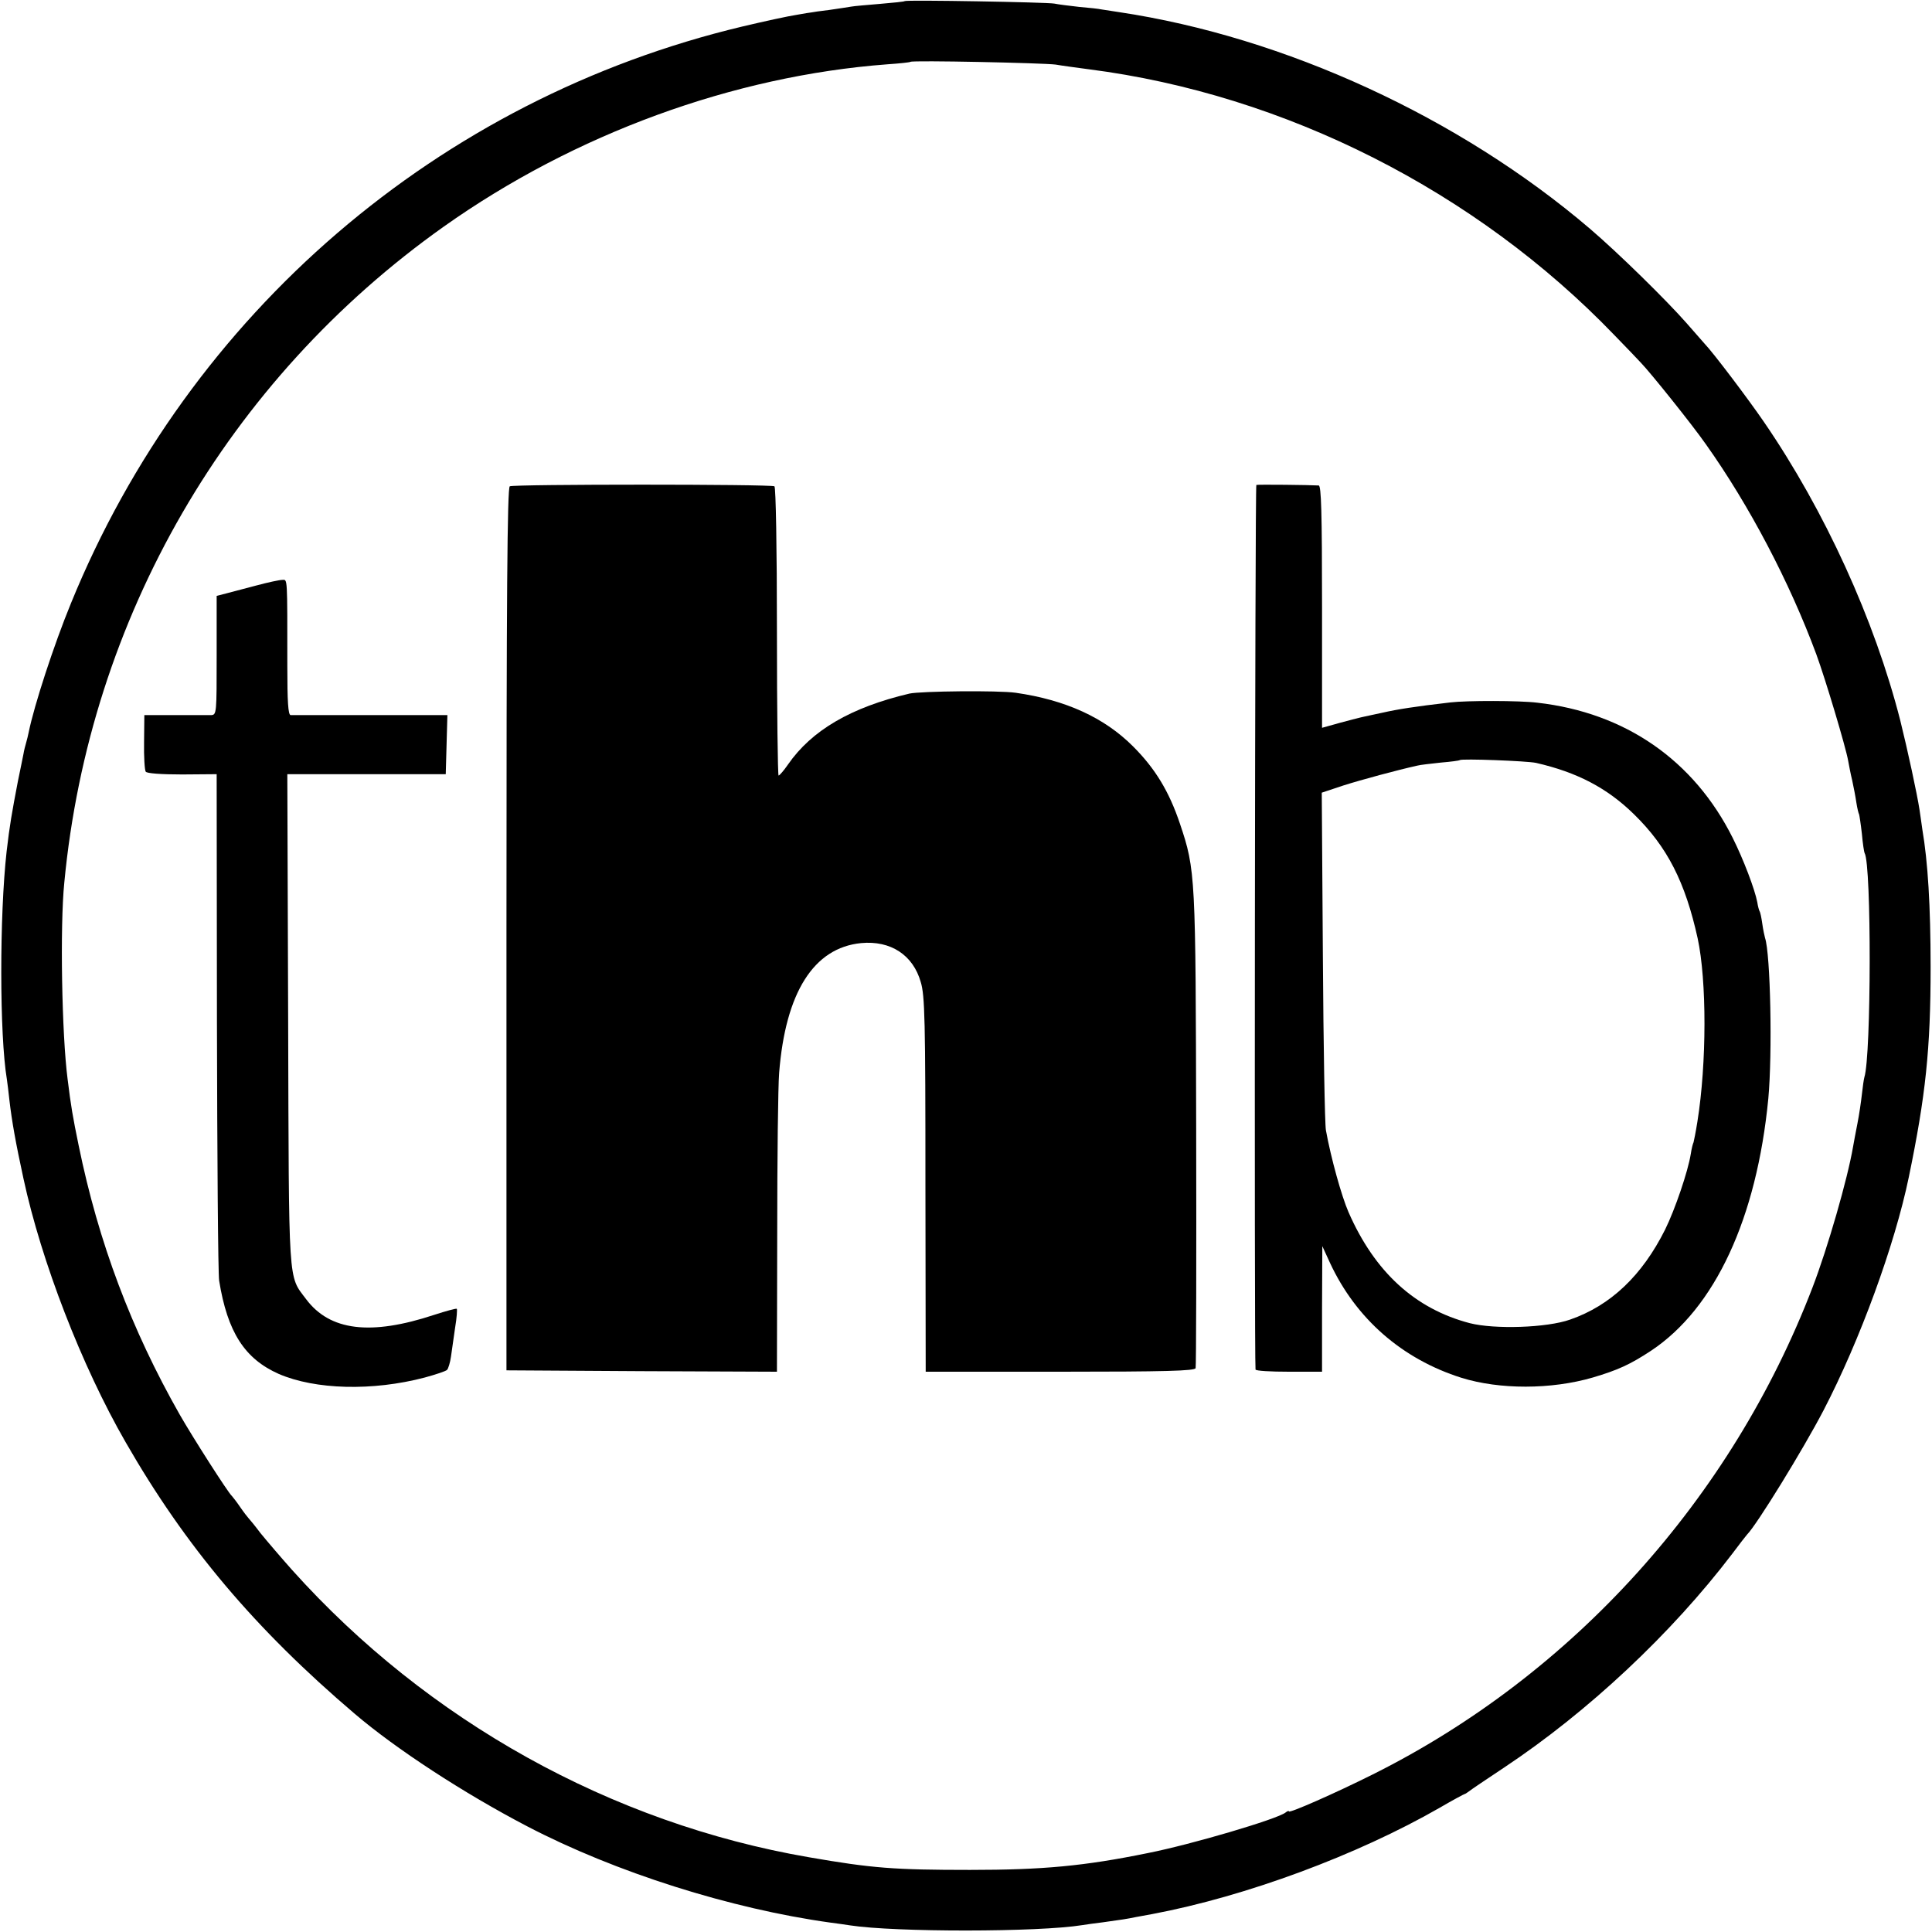
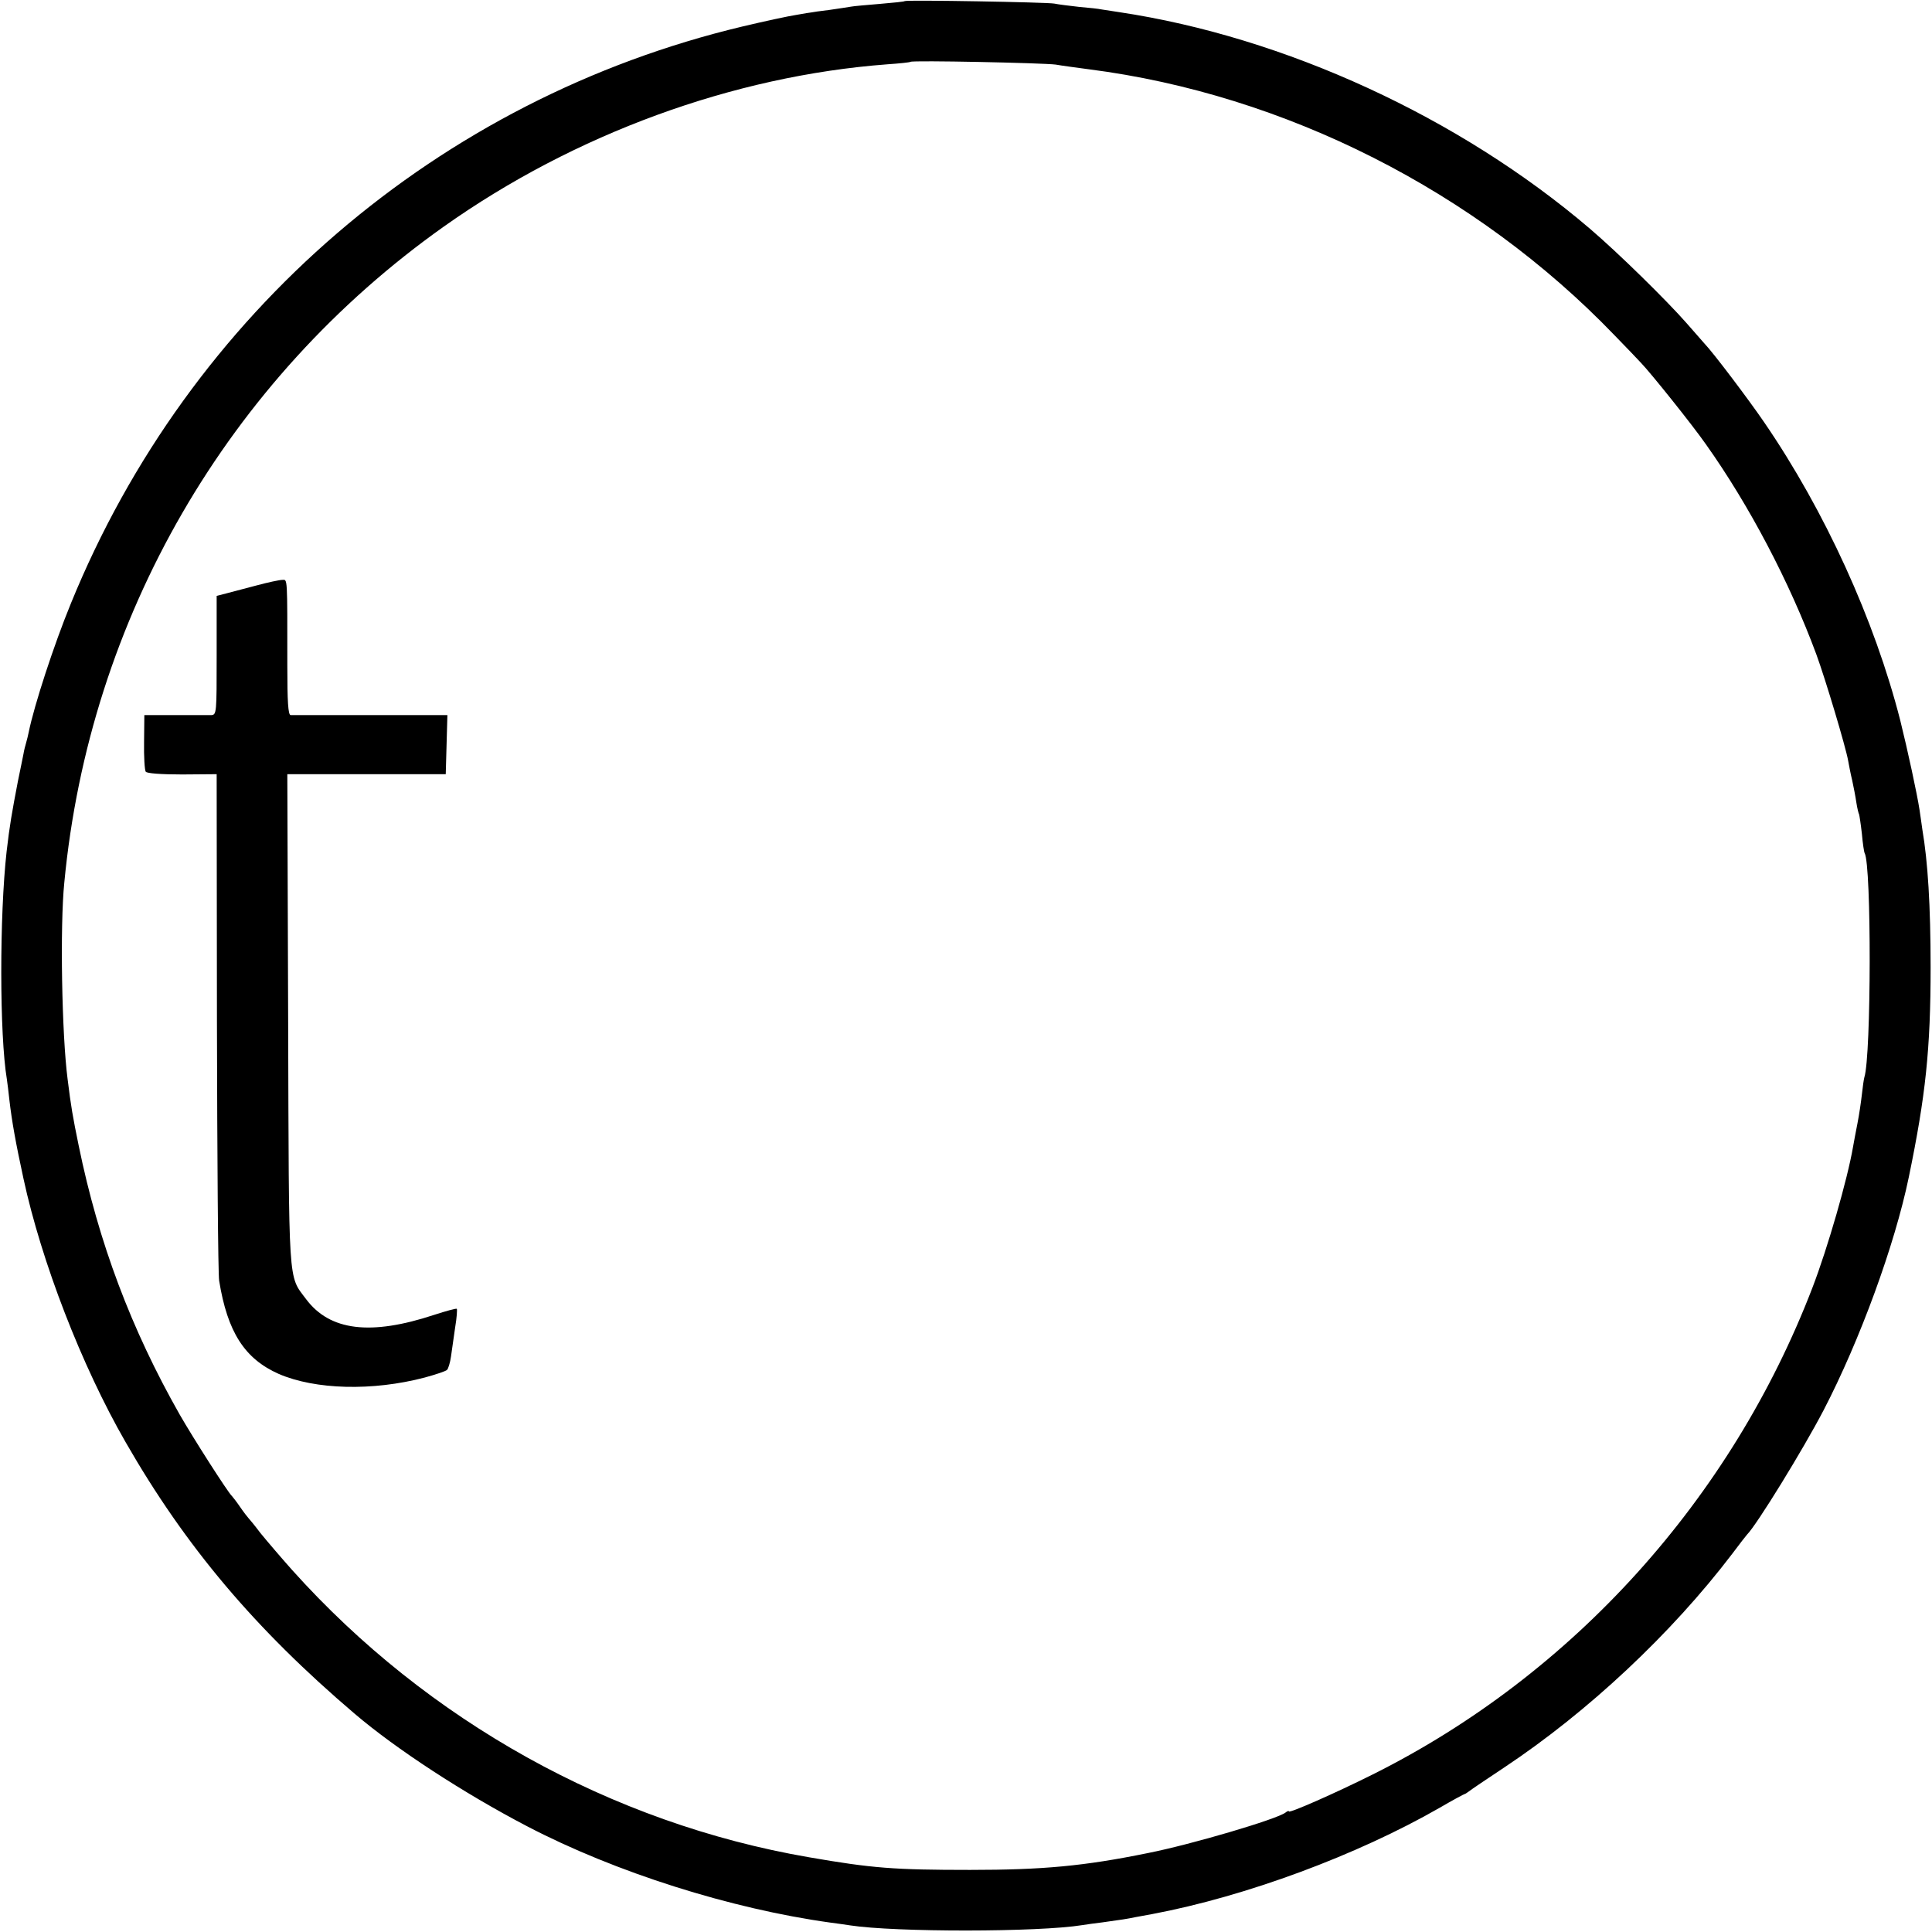
<svg xmlns="http://www.w3.org/2000/svg" version="1.0" width="700pt" height="700pt" viewBox="0 0 700 700" preserveAspectRatio="xMidYMid meet">
  <g transform="translate(0,700) scale(0.1,-0.1)" fill="#000000" stroke="none">
    <path d="M3278 6996 c-1 -2 -42 -6 -89 -10 -47 -4 -95 -8 -105 -10 -10 -2 -46 -7 -79 -12 -33 -4 -62 -8 -65 -9 -3 0 -27 -4 -55 -9 -27 -4 -115 -23 -195 -42 -1100 -262 -2004 -1038 -2433 -2090 -62 -151 -133 -369 -153 -467 -2 -10 -6 -27 -9 -37 -3 -10 -8 -29 -10 -42 -3 -13 -11 -57 -20 -98 -22 -115 -30 -160 -41 -255 -26 -232 -26 -665 1 -826 2 -13 6 -46 9 -74 9 -78 23 -156 51 -285 65 -301 211 -679 370 -955 217 -378 468 -676 831 -985 149 -127 394 -287 624 -407 320 -167 738 -299 1099 -349 25 -3 57 -8 71 -10 163 -25 682 -25 842 1 13 2 46 7 73 10 72 10 86 12 120 19 17 3 44 8 60 11 340 64 743 214 1041 385 48 28 89 50 91 50 2 0 9 5 16 10 7 6 64 44 127 86 304 202 606 485 826 774 27 36 51 67 54 70 35 35 203 308 277 450 132 254 258 599 309 845 61 295 79 464 79 760 0 224 -10 383 -30 500 -2 17 -7 48 -10 70 -9 59 -43 216 -70 325 -93 364 -273 759 -493 1080 -56 82 -185 253 -217 286 -5 6 -34 39 -64 73 -73 83 -247 254 -350 342 -473 404 -1106 695 -1706 785 -27 4 -57 9 -65 10 -8 2 -44 6 -80 9 -36 4 -76 9 -90 12 -27 5 -536 14 -542 9z m547 -230 c22 -4 76 -11 120 -17 711 -91 1403 -442 1904 -963 42 -43 85 -88 96 -100 35 -36 188 -227 236 -296 157 -221 303 -499 400 -761 33 -90 106 -334 115 -384 3 -16 9 -49 15 -73 5 -23 12 -59 15 -80 3 -20 8 -40 10 -43 1 -3 6 -34 10 -70 3 -35 8 -67 10 -70 25 -43 24 -734 -1 -812 -2 -7 -6 -34 -9 -62 -3 -27 -10 -75 -16 -105 -6 -30 -13 -68 -16 -85 -20 -117 -92 -367 -147 -510 -294 -766 -868 -1402 -1593 -1764 -136 -68 -304 -142 -304 -134 0 3 -6 1 -12 -4 -30 -24 -342 -116 -499 -147 -230 -47 -380 -61 -644 -61 -275 0 -355 6 -585 46 -714 123 -1380 493 -1871 1040 -41 46 -93 107 -115 134 -21 28 -41 52 -44 55 -3 3 -17 21 -30 40 -13 19 -27 37 -30 40 -13 11 -141 211 -189 295 -175 308 -294 623 -366 975 -21 102 -28 142 -40 240 -21 160 -28 555 -12 712 91 958 591 1821 1375 2377 474 336 1049 546 1607 588 44 3 82 7 84 9 7 6 480 -4 526 -10z" />
-     <path d="M1847 5238 c-9 -5 -12 -385 -12 -1605 l0 -1598 490 -3 490 -2 1 497 c0 274 3 538 7 586 23 291 125 453 297 470 107 10 188 -43 216 -141 15 -49 17 -137 17 -734 l1 -678 487 0 c381 0 488 3 491 13 2 6 3 395 2 862 -2 924 -2 942 -59 1111 -39 116 -89 199 -170 280 -104 104 -244 168 -425 194 -63 9 -344 6 -385 -3 -212 -50 -354 -133 -440 -257 -15 -22 -31 -40 -34 -40 -3 0 -6 234 -6 521 0 305 -4 523 -9 527 -13 8 -945 8 -959 0z" />
-     <path d="M4552 5243 c-5 -2 -8 -3157 -3 -3205 1 -5 55 -8 121 -8 l120 0 0 228 1 227 28 -61 c94 -202 261 -348 476 -416 138 -43 325 -43 476 1 91 27 135 47 211 97 232 154 383 480 425 914 15 162 8 524 -12 582 -2 7 -7 30 -10 52 -3 21 -7 41 -10 45 -2 4 -6 18 -8 32 -9 47 -50 155 -89 233 -141 282 -390 454 -708 490 -64 8 -257 8 -315 1 -130 -15 -192 -25 -245 -37 -25 -5 -54 -12 -65 -14 -11 -2 -50 -12 -87 -22 l-68 -19 0 438 c0 344 -3 439 -12 440 -32 2 -219 4 -226 2z m1013 -1007 c149 -34 258 -91 355 -186 121 -118 186 -246 231 -450 33 -153 33 -452 -1 -664 -6 -38 -13 -72 -14 -75 -2 -3 -7 -22 -10 -42 -10 -63 -57 -201 -93 -274 -83 -166 -197 -275 -344 -326 -84 -30 -274 -36 -364 -13 -198 52 -344 185 -439 402 -25 57 -64 197 -82 297 -4 22 -9 306 -11 631 l-4 592 78 26 c66 21 196 56 268 72 11 3 49 7 85 11 36 3 67 7 69 9 7 6 243 -3 276 -10z" />
    <path d="M930 4879 c-41 -11 -91 -24 -110 -29 l-35 -9 0 -216 c0 -209 0 -215 -20 -216 -11 0 -70 0 -131 0 l-111 0 -1 -97 c-1 -53 2 -102 6 -108 4 -6 55 -10 132 -10 l125 1 1 -895 c1 -492 4 -915 8 -940 30 -186 92 -283 216 -338 132 -57 339 -63 529 -13 40 11 77 23 81 28 4 4 11 26 14 48 3 22 10 69 15 105 6 35 8 66 6 68 -2 2 -39 -8 -82 -22 -230 -76 -378 -58 -464 57 -66 88 -62 36 -65 1012 l-3 890 287 0 287 0 3 107 3 107 -278 0 c-153 0 -283 0 -290 0 -9 1 -12 48 -12 179 0 325 1 312 -18 311 -10 0 -52 -9 -93 -20z" />
  </g>
</svg>